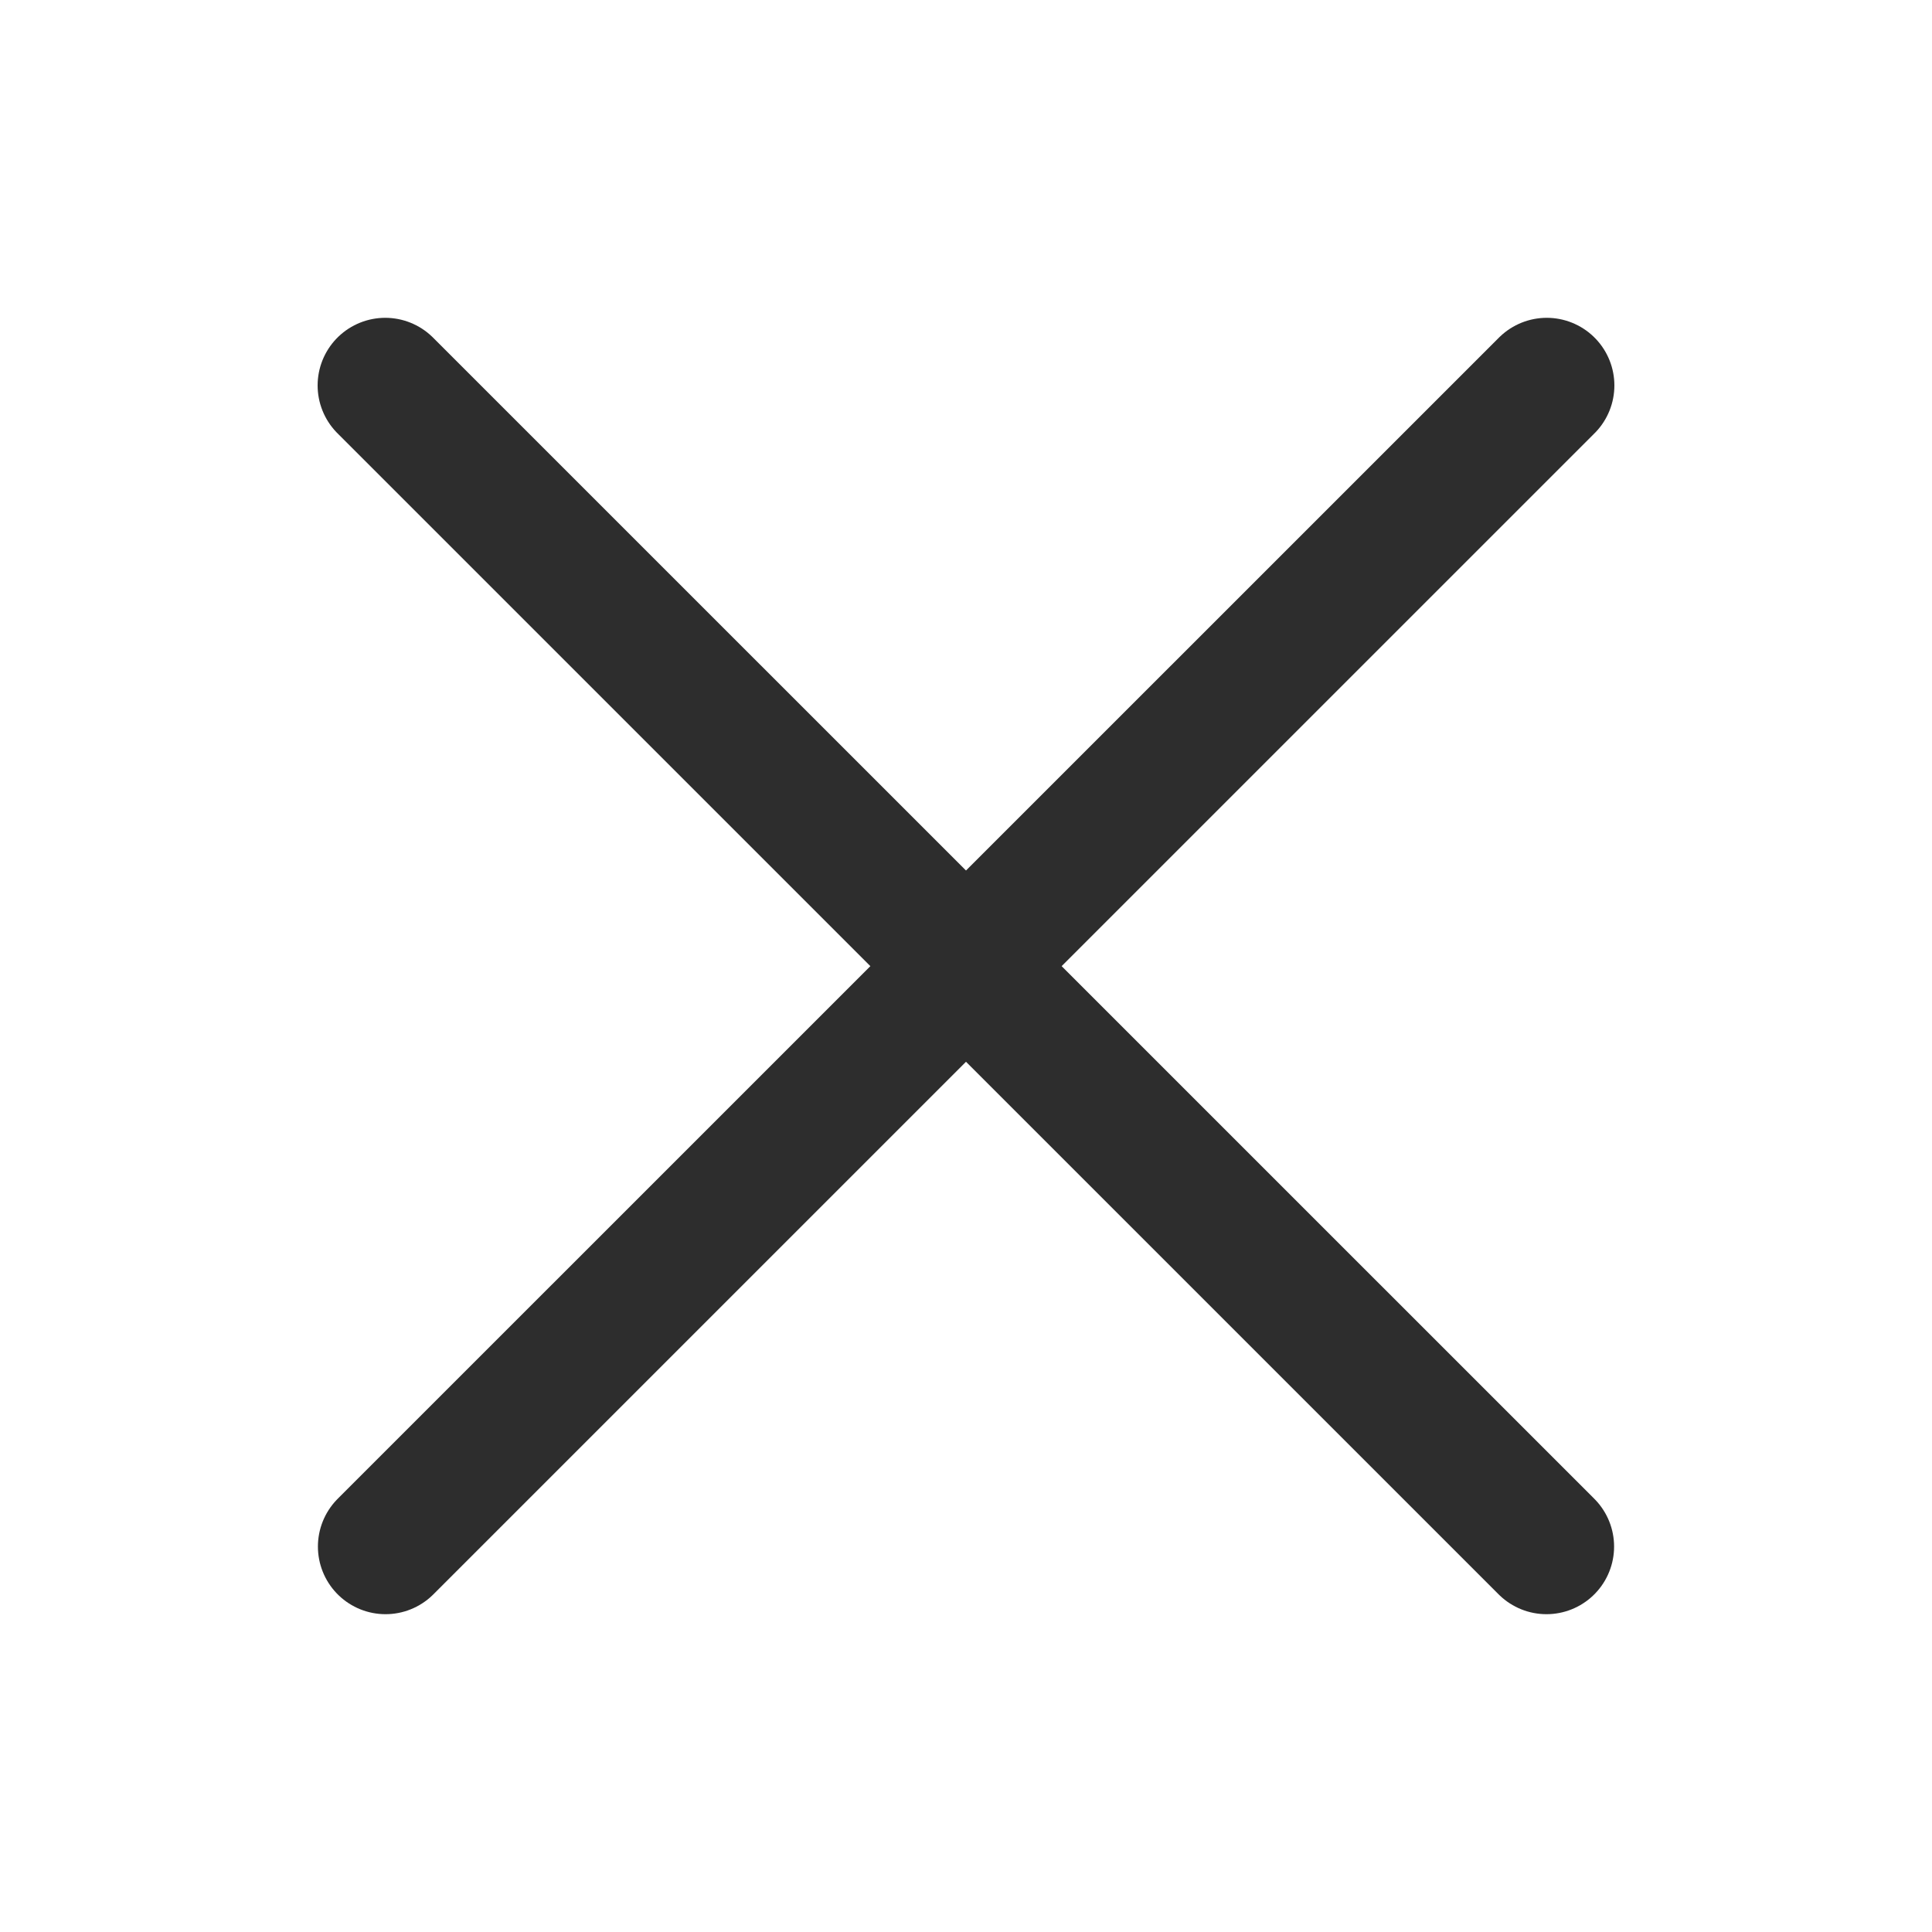
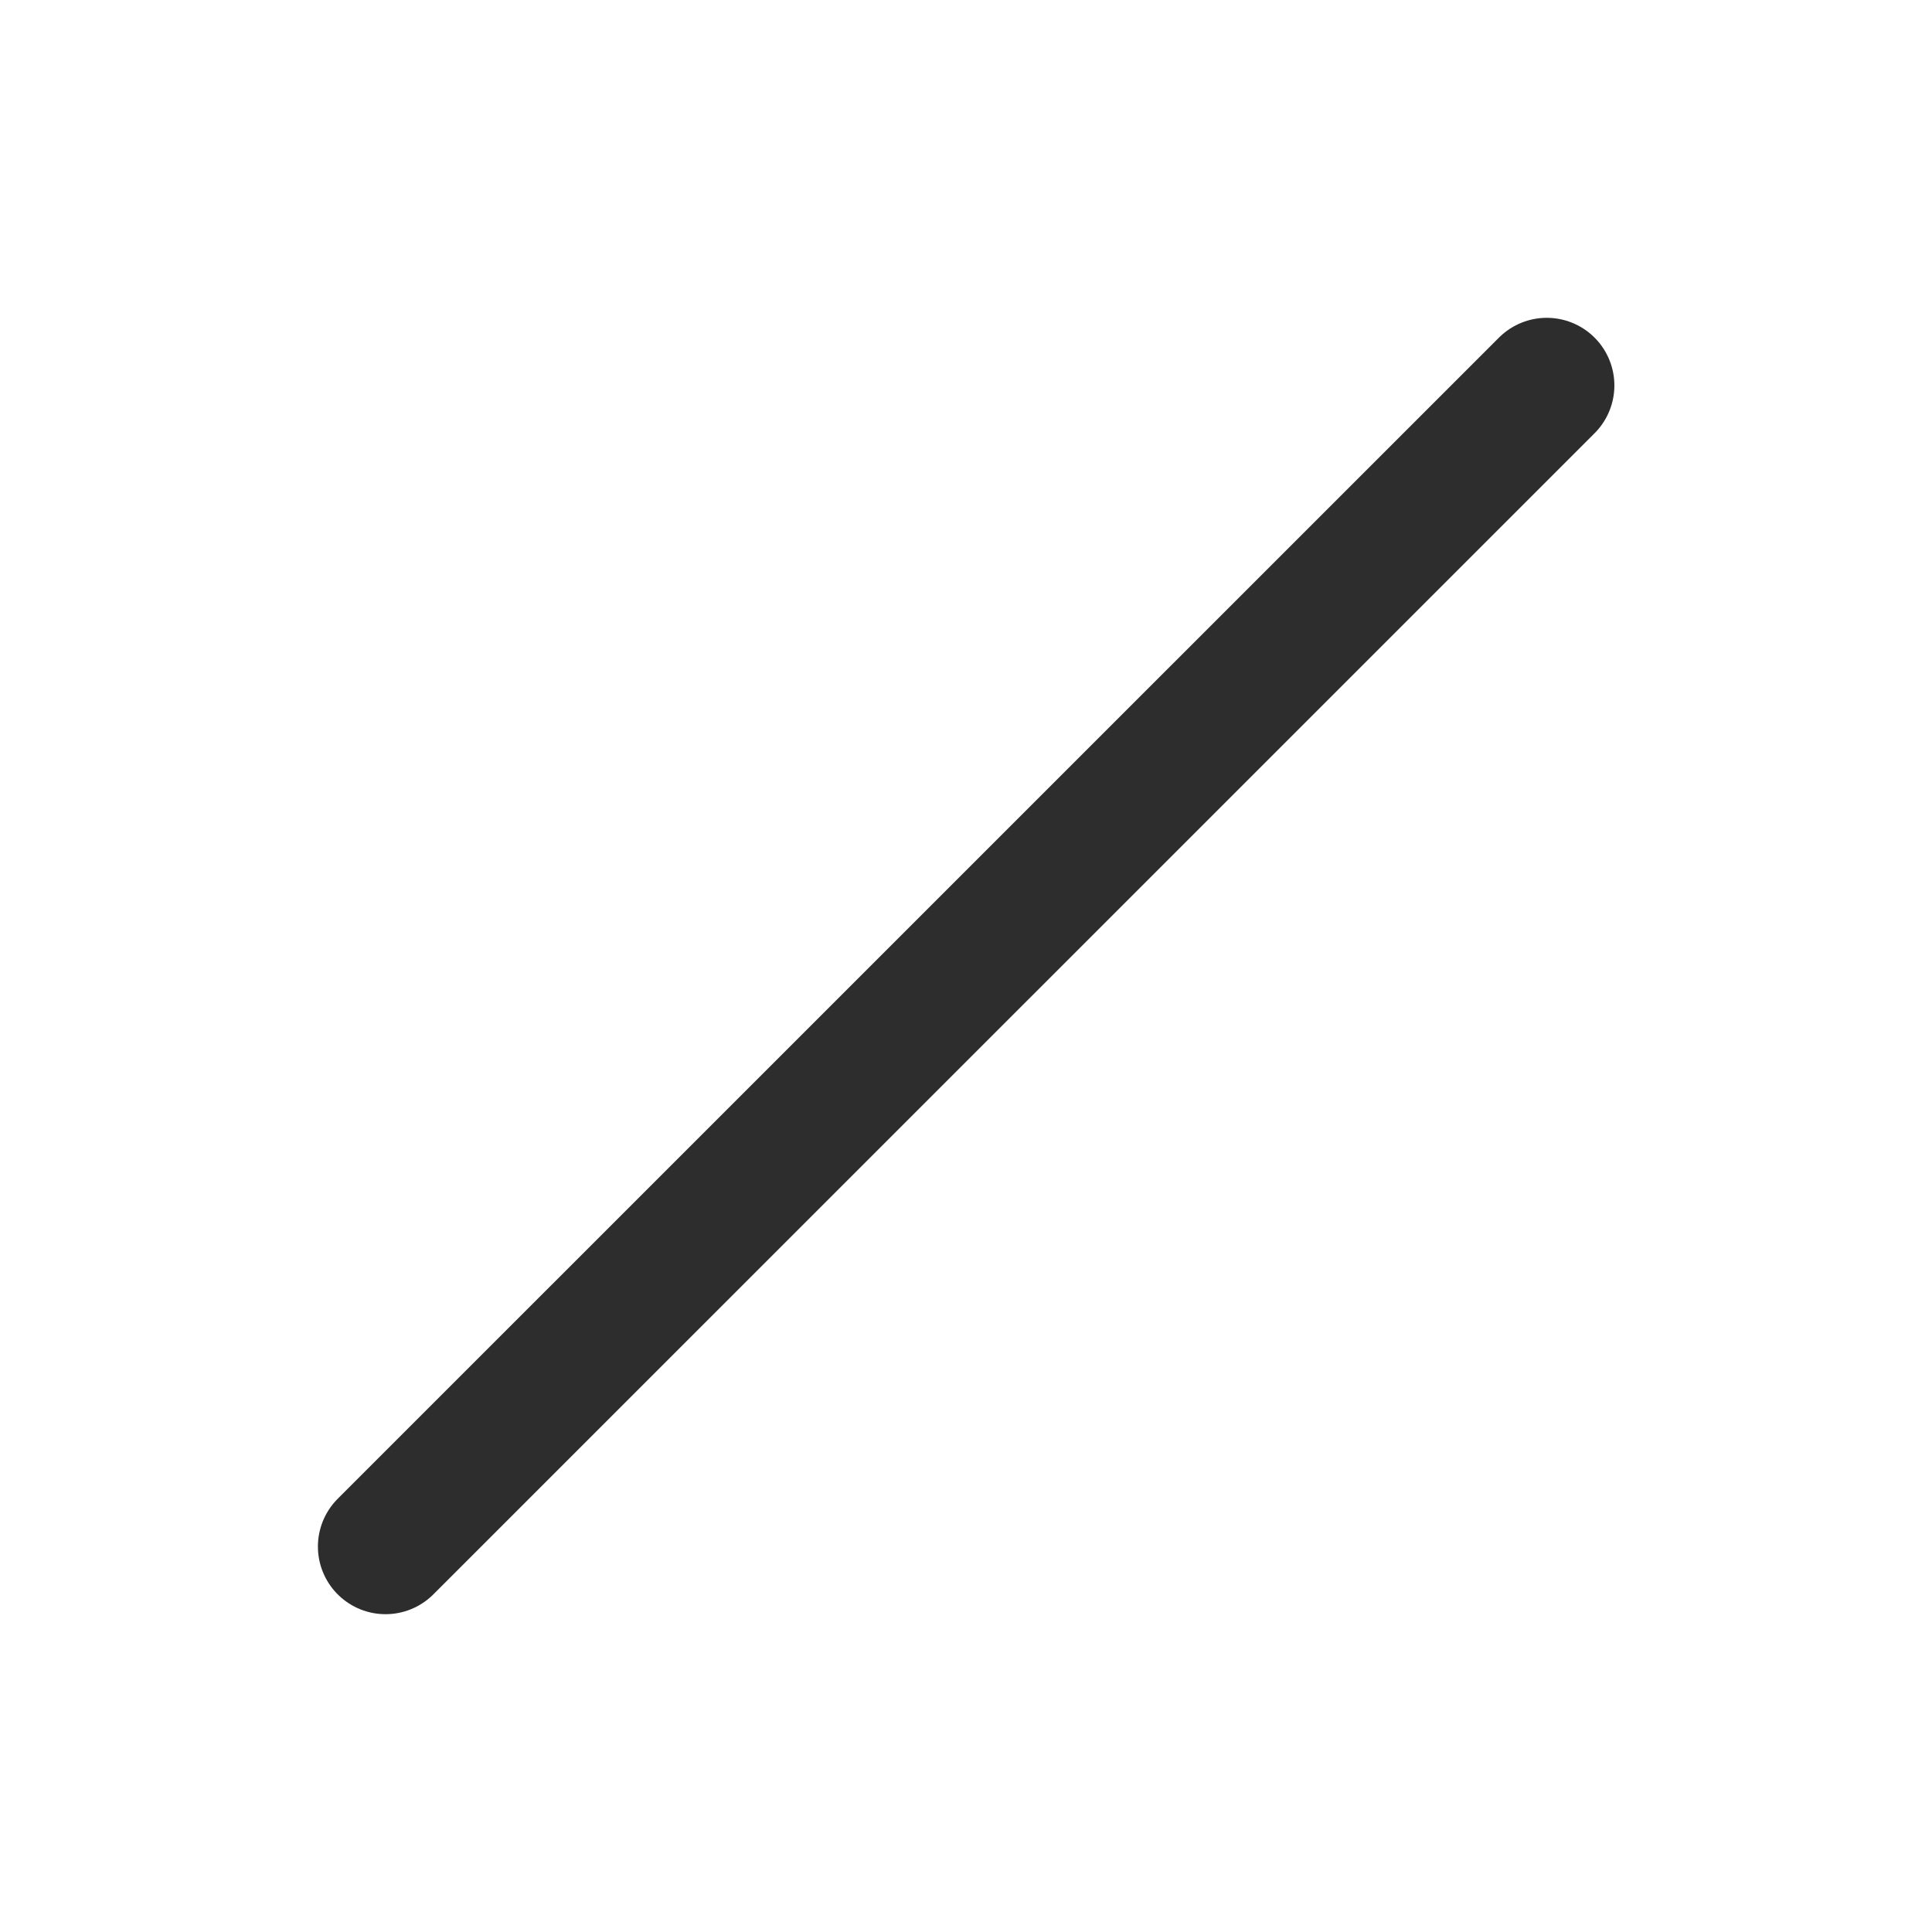
<svg xmlns="http://www.w3.org/2000/svg" width="20" height="20" viewBox="0 0 20 20" fill="none">
-   <path d="M3.988 3.99L16.009 16.01" stroke="#2D2D2D" stroke-width="1.4" stroke-linecap="round" />
  <path d="M16.012 3.99L3.991 16.01" stroke="#2D2D2D" stroke-width="1.4" stroke-linecap="round" />
</svg>